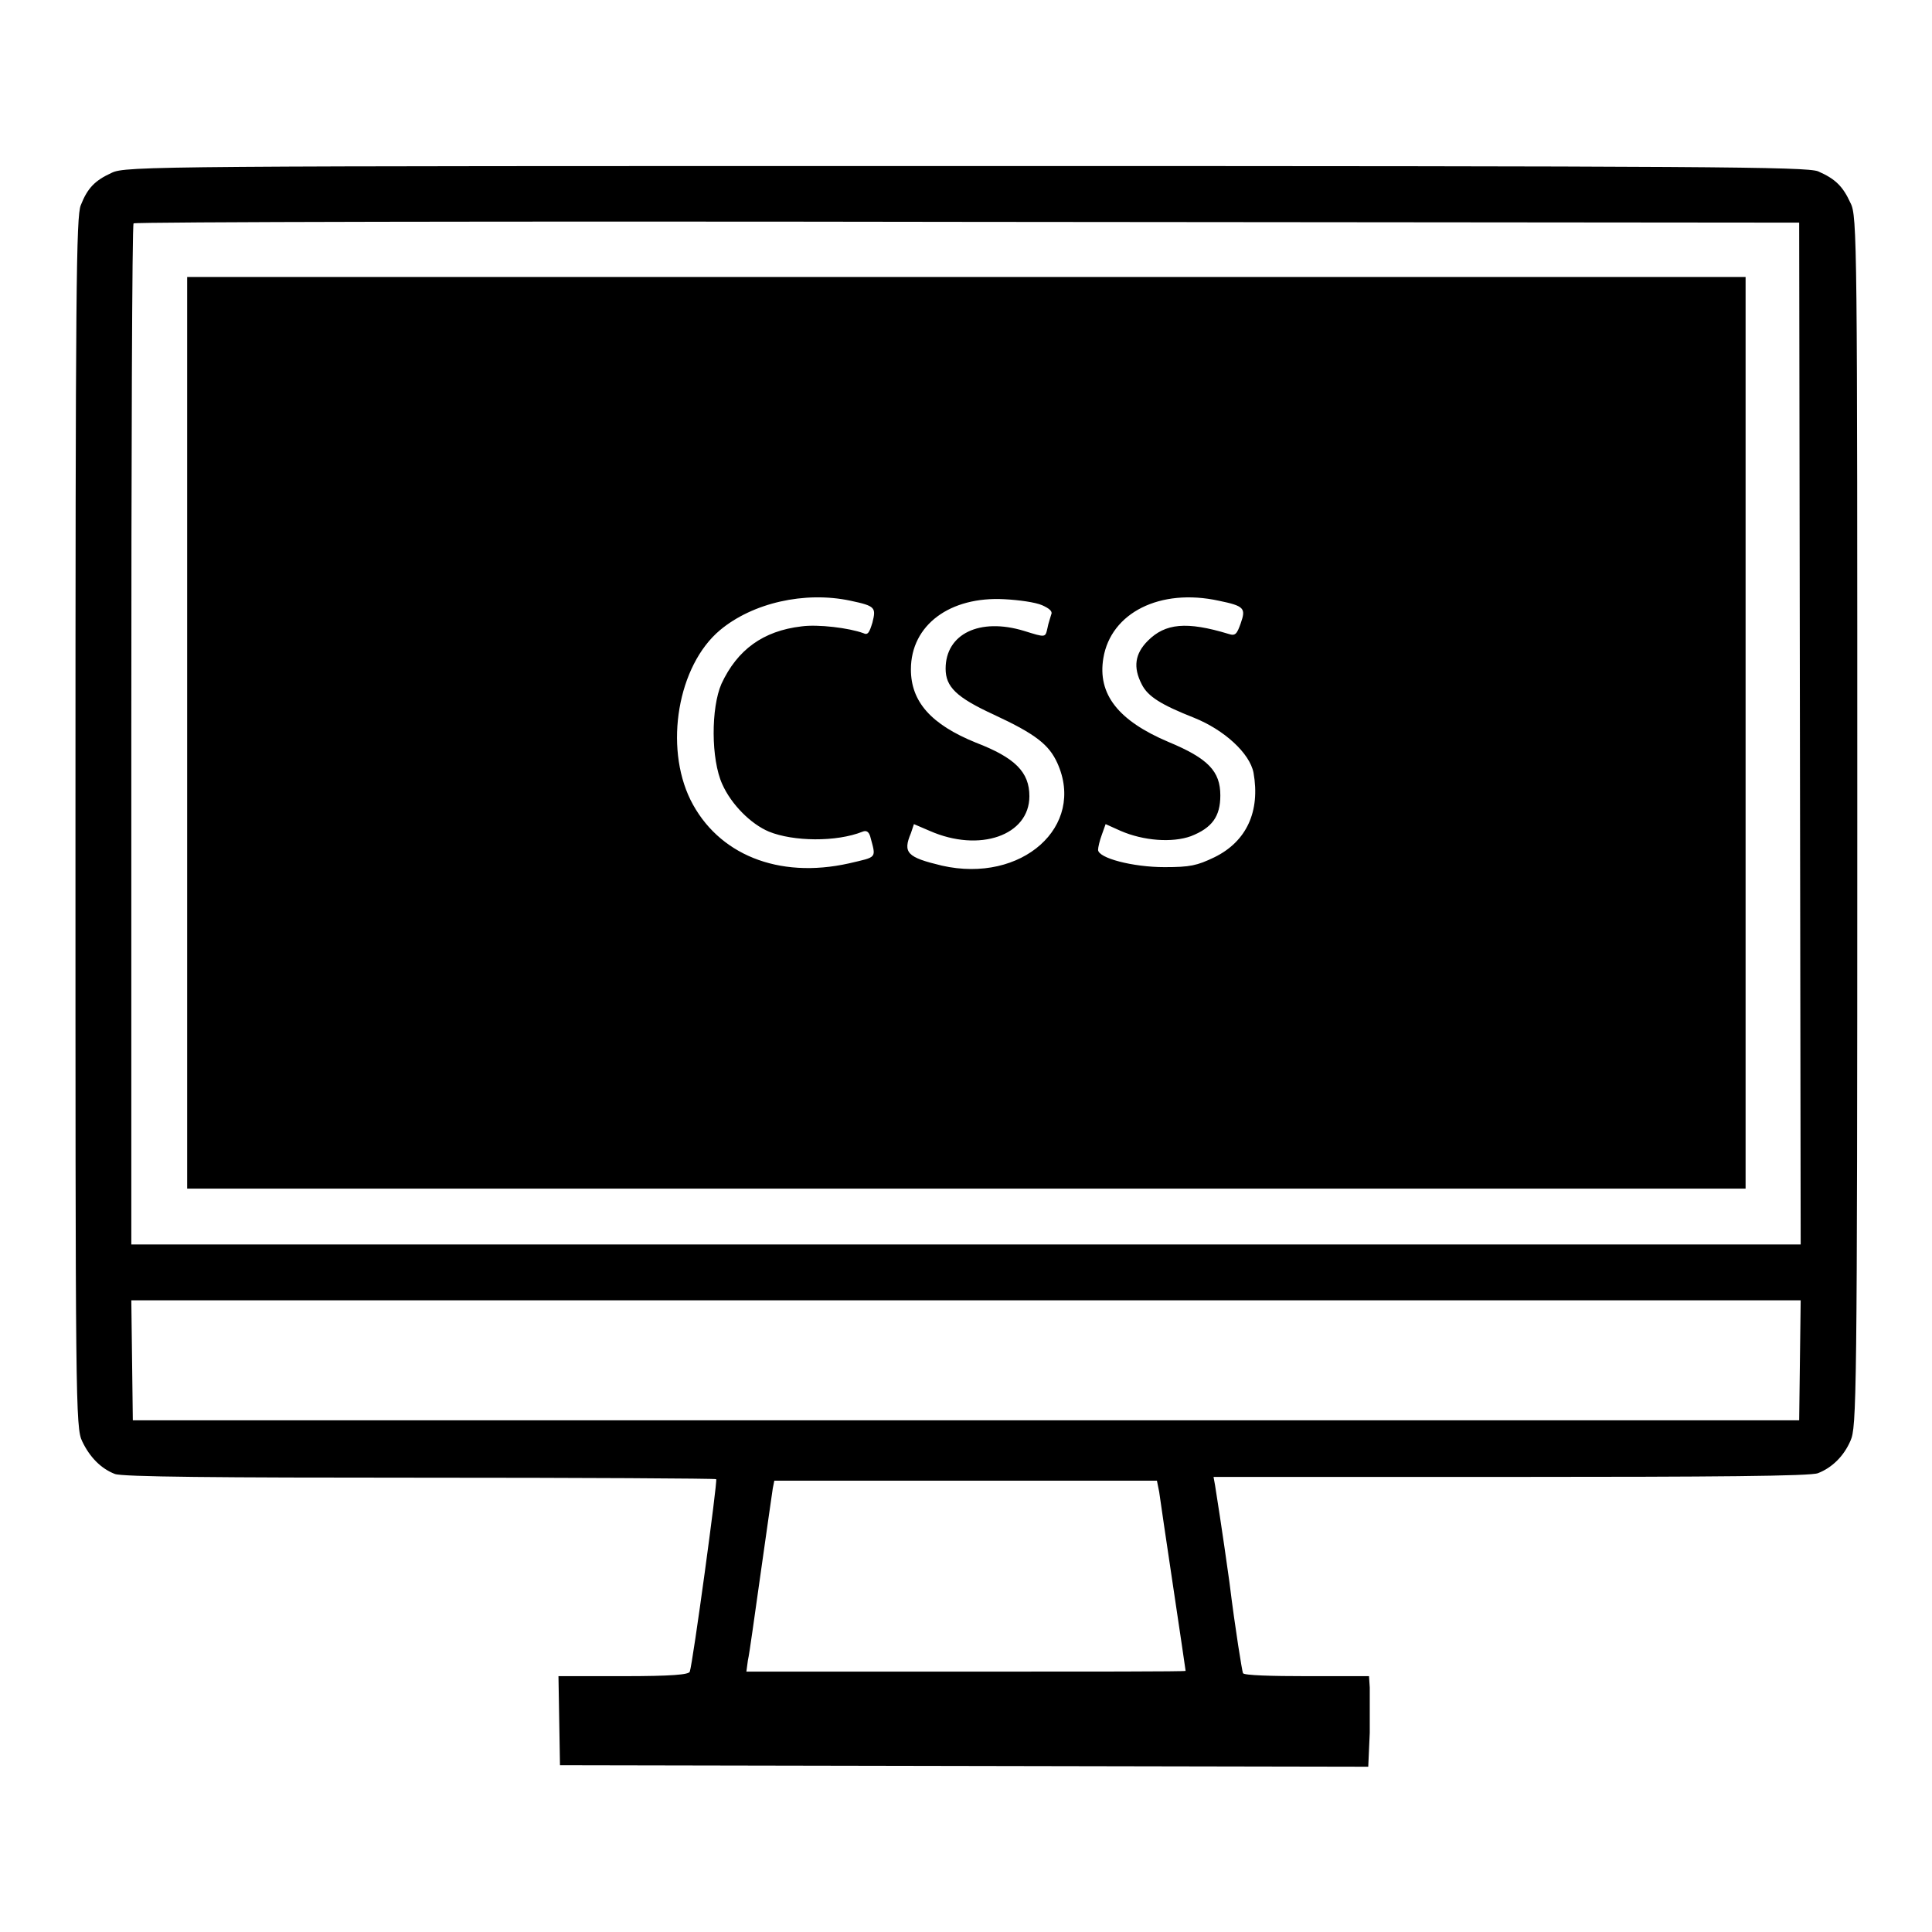
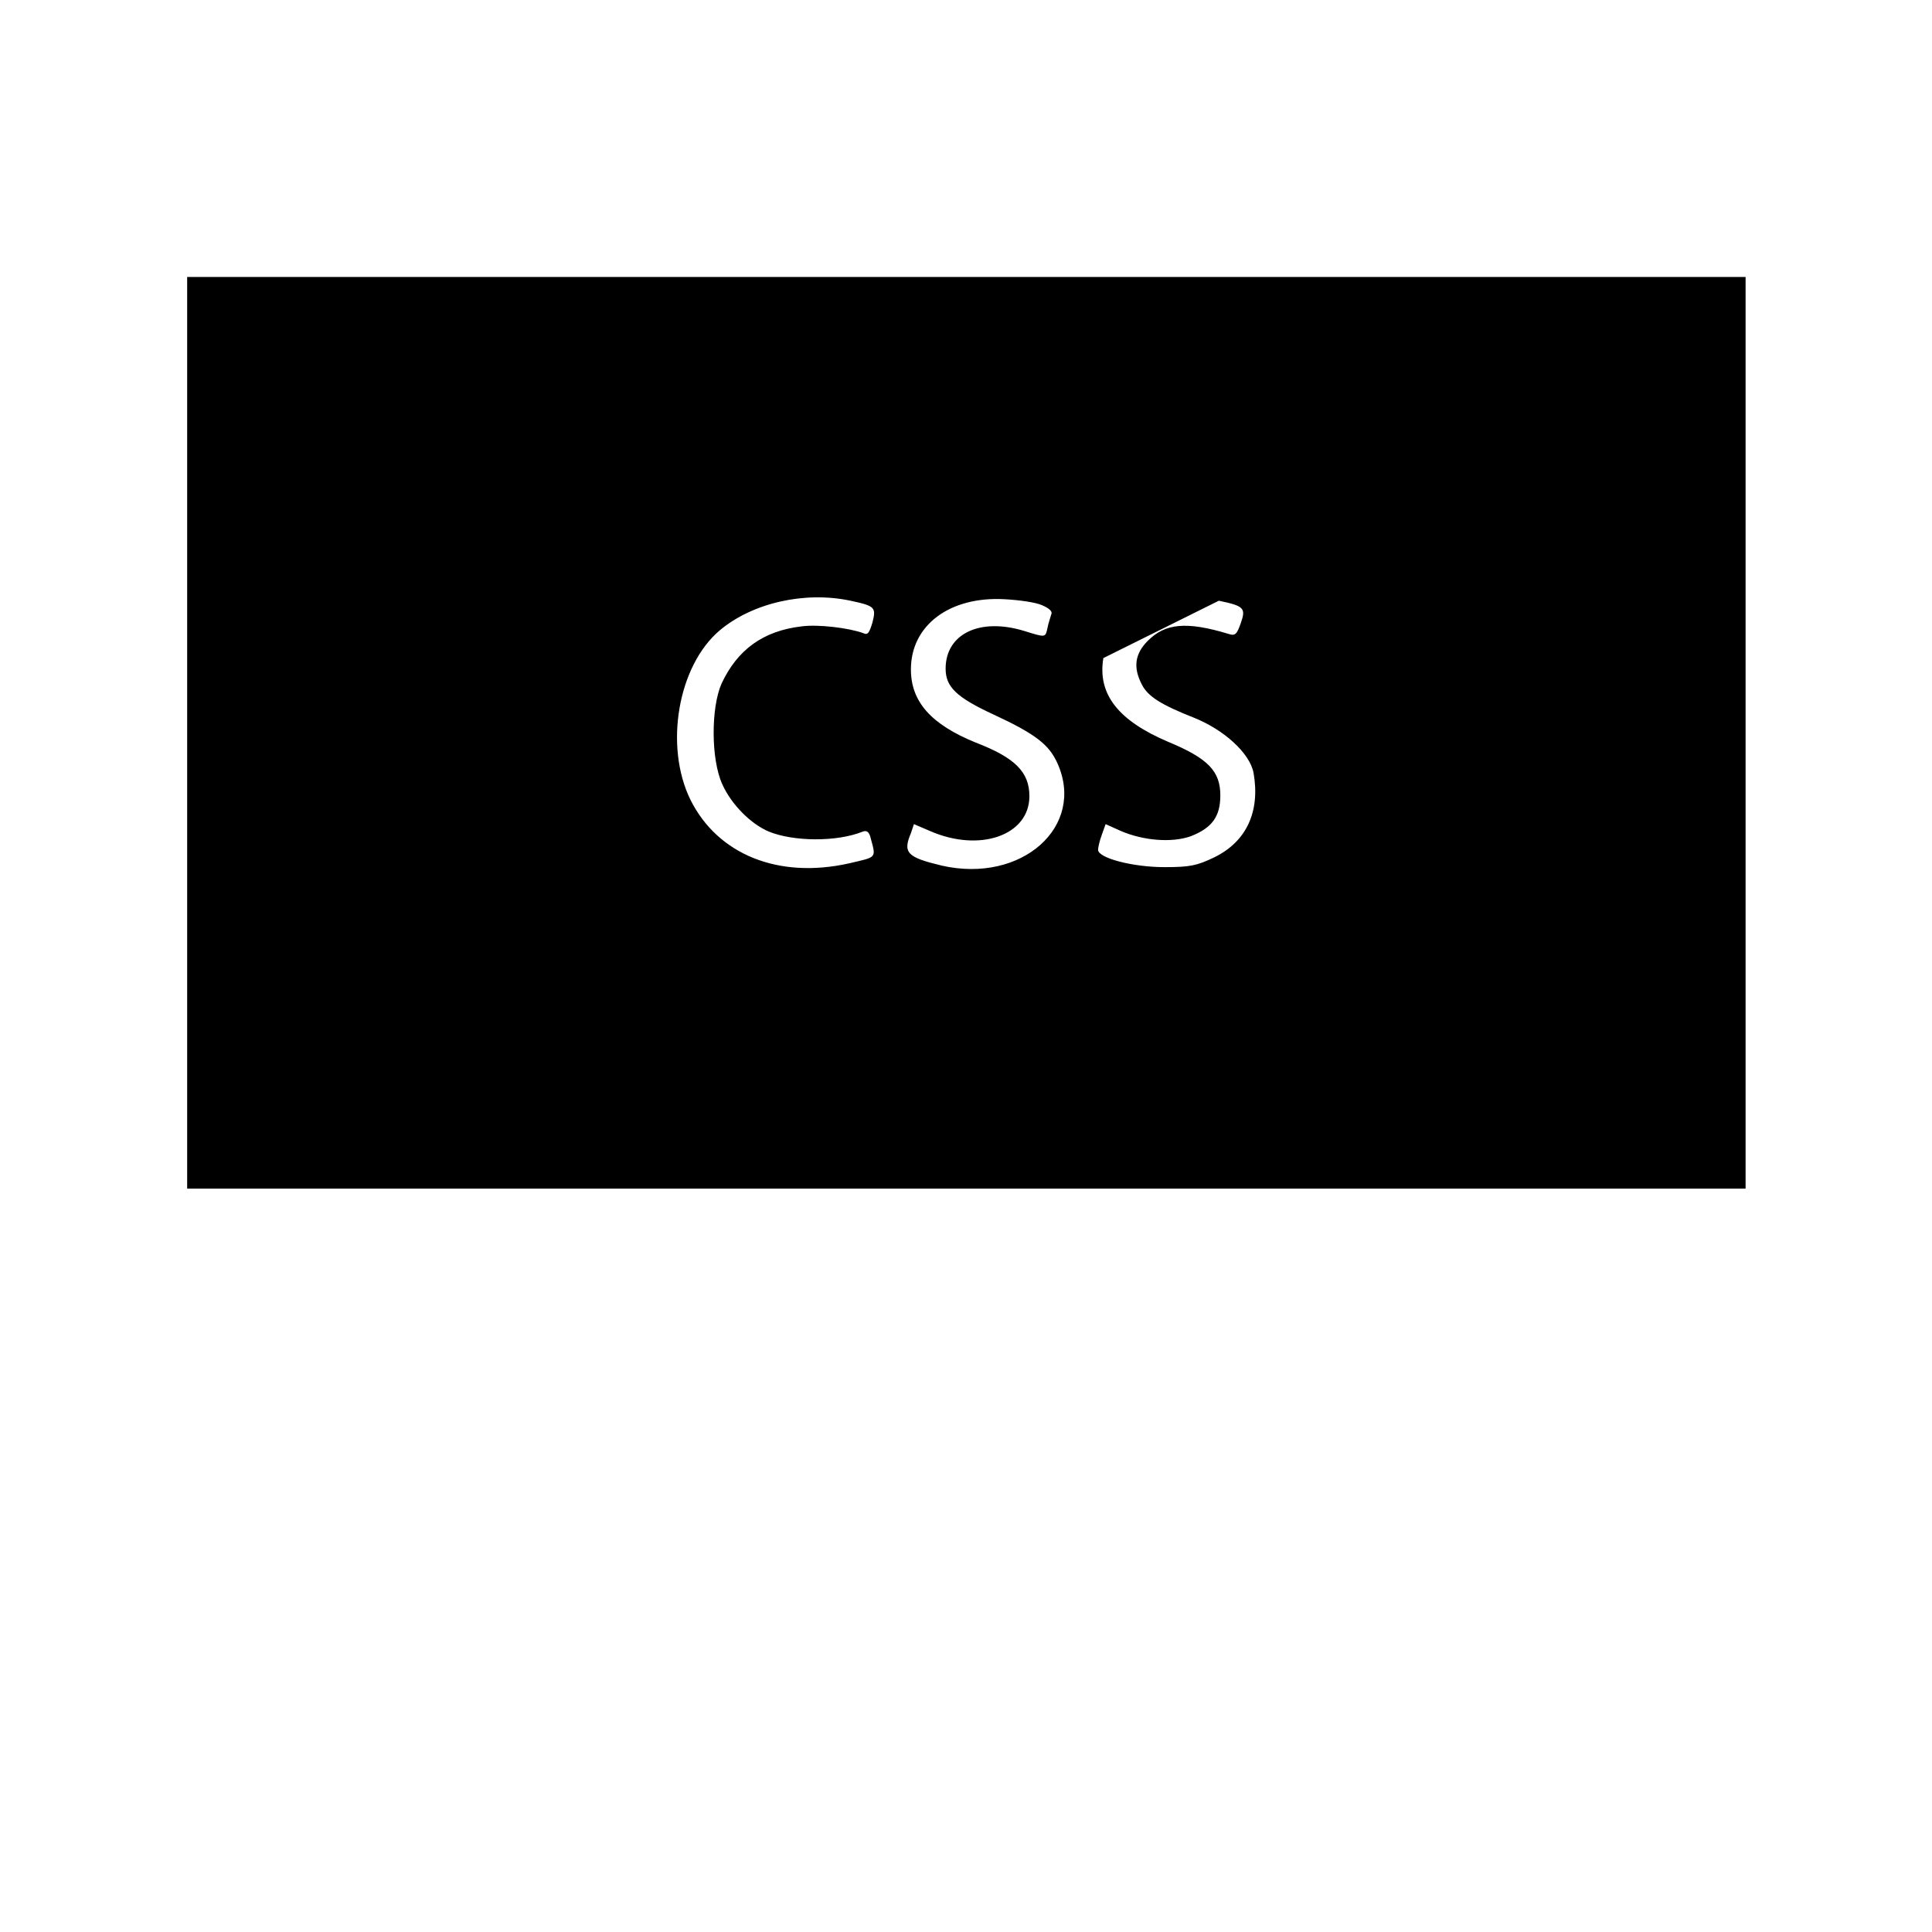
<svg xmlns="http://www.w3.org/2000/svg" version="1.1" x="0px" y="0px" viewBox="0 0 256 256" enable-background="new 0 0 256 256" xml:space="preserve">
  <g>
    <g>
      <g>
-         <path fill="#000000" d="M14.8,22.9c-2.2,1-3.2,2-4.1,4.3C10.1,28.7,10,37.9,10,109c0,76.9,0,80.2,0.9,82c1,2.1,2.5,3.6,4.3,4.3c0.9,0.4,13.8,0.5,40.4,0.5c21.5,0,39.2,0.1,39.3,0.2c0.2,0.2-3.1,24.4-3.5,25.5c-0.1,0.4-2.4,0.6-8.8,0.6H74l0.1,5.9l0.1,5.9l53.6,0.1l53.5,0.1l0.2-4.5c0-2.5,0-5.2,0-6l-0.1-1.5h-8.3c-4.5,0-8.3-0.1-8.4-0.4c-0.1-0.2-1-5.6-1.8-12.1c-0.9-6.5-1.8-12.2-1.9-12.8l-0.2-1.1h39.4c26.8,0,39.8-0.1,40.7-0.5c1.8-0.7,3.4-2.2,4.3-4.3c0.8-1.8,0.9-5,0.9-82c0-76.8,0-80.3-0.9-82c-1-2.2-2-3.2-4.3-4.2C239.3,22.1,227,22,127.9,22C21,22,16.6,22,14.8,22.9z M238.5,97.2l0.1,67.7H128H17.4V97.4c0-37.1,0.1-67.6,0.3-67.8c0.1-0.2,49.9-0.3,110.5-0.2l110.2,0.1L238.5,97.2z M238.5,180.2l-0.1,8H128H17.6l-0.1-8l-0.1-7.9H128h110.6L238.5,180.2z M153.6,197.7c0.2,1.6,3.5,23.5,3.5,23.7c0,0.1-13.1,0.1-29.1,0.1H98.9l0.2-1.5c0.2-0.8,0.9-6,1.7-11.6c0.8-5.6,1.5-10.6,1.6-11.2l0.2-1H128h25.3L153.6,197.7z" />
-         <path fill="#000000" d="M24.8,97.1v60.4H128h103.3V97.1V36.7H128H24.8V97.1z M112.7,79.6c3.3,0.7,3.4,0.9,2.9,2.9c-0.4,1.3-0.6,1.7-1.2,1.4c-1.9-0.7-6-1.2-8.2-0.9c-5.1,0.6-8.5,3.1-10.6,7.6c-1.4,3.2-1.4,10,0.1,13.3c1.2,2.7,3.8,5.3,6.2,6.3c3.2,1.3,8.9,1.4,12.4,0c0.5-0.2,0.8,0,1,0.6c0.8,3,1,2.7-2.8,3.6c-9.4,2.1-17.4-1.2-21-8.4c-3.5-7.1-1.7-17.8,3.9-22.5C99.7,79.9,106.6,78.3,112.7,79.6z M138.1,80.2c0.9,0.4,1.4,0.8,1.2,1.2c-0.1,0.4-0.4,1.2-0.5,1.8c-0.3,1.3-0.2,1.3-3.1,0.4c-5.9-1.8-10.4,0.4-10.4,5c0,2.4,1.4,3.8,6.4,6.1c5.6,2.6,7.3,4,8.4,6.4c3.8,8.4-4.7,16-15.3,13.6c-4.6-1.1-5.2-1.7-4.1-4.3l0.4-1.2l2.1,0.9c6.6,2.9,13.2,0.6,13.2-4.6c0-3.2-1.9-5.1-7.1-7.1c-5.9-2.4-8.6-5.4-8.6-9.7c0-5.9,5.2-9.7,12.4-9.3C135,79.5,137.2,79.8,138.1,80.2z M161.5,79.6c3.4,0.7,3.6,1,2.9,3c-0.5,1.4-0.7,1.7-1.6,1.4c-5.6-1.7-8.4-1.4-10.7,0.9c-1.7,1.7-2,3.5-0.8,5.8c0.8,1.6,2.6,2.7,6.9,4.4c4,1.6,7.4,4.7,7.9,7.3c0.9,5.1-0.9,9.1-5.2,11.2c-2.3,1.1-3.2,1.3-6.6,1.3c-4.2,0-8.8-1.2-8.8-2.3c0-0.3,0.2-1.2,0.5-2l0.5-1.4l2,0.9c3,1.3,6.8,1.6,9.3,0.7c2.8-1.1,3.9-2.6,3.9-5.4c0-3.2-1.6-4.9-6.9-7.1c-6.6-2.8-9.4-6.3-8.6-11.1C147.2,81.2,153.7,77.9,161.5,79.6z" />
+         <path fill="#000000" d="M24.8,97.1v60.4H128h103.3V97.1V36.7H128H24.8V97.1z M112.7,79.6c3.3,0.7,3.4,0.9,2.9,2.9c-0.4,1.3-0.6,1.7-1.2,1.4c-1.9-0.7-6-1.2-8.2-0.9c-5.1,0.6-8.5,3.1-10.6,7.6c-1.4,3.2-1.4,10,0.1,13.3c1.2,2.7,3.8,5.3,6.2,6.3c3.2,1.3,8.9,1.4,12.4,0c0.5-0.2,0.8,0,1,0.6c0.8,3,1,2.7-2.8,3.6c-9.4,2.1-17.4-1.2-21-8.4c-3.5-7.1-1.7-17.8,3.9-22.5C99.7,79.9,106.6,78.3,112.7,79.6z M138.1,80.2c0.9,0.4,1.4,0.8,1.2,1.2c-0.1,0.4-0.4,1.2-0.5,1.8c-0.3,1.3-0.2,1.3-3.1,0.4c-5.9-1.8-10.4,0.4-10.4,5c0,2.4,1.4,3.8,6.4,6.1c5.6,2.6,7.3,4,8.4,6.4c3.8,8.4-4.7,16-15.3,13.6c-4.6-1.1-5.2-1.7-4.1-4.3l0.4-1.2l2.1,0.9c6.6,2.9,13.2,0.6,13.2-4.6c0-3.2-1.9-5.1-7.1-7.1c-5.9-2.4-8.6-5.4-8.6-9.7c0-5.9,5.2-9.7,12.4-9.3C135,79.5,137.2,79.8,138.1,80.2z M161.5,79.6c3.4,0.7,3.6,1,2.9,3c-0.5,1.4-0.7,1.7-1.6,1.4c-5.6-1.7-8.4-1.4-10.7,0.9c-1.7,1.7-2,3.5-0.8,5.8c0.8,1.6,2.6,2.7,6.9,4.4c4,1.6,7.4,4.7,7.9,7.3c0.9,5.1-0.9,9.1-5.2,11.2c-2.3,1.1-3.2,1.3-6.6,1.3c-4.2,0-8.8-1.2-8.8-2.3c0-0.3,0.2-1.2,0.5-2l0.5-1.4l2,0.9c3,1.3,6.8,1.6,9.3,0.7c2.8-1.1,3.9-2.6,3.9-5.4c0-3.2-1.6-4.9-6.9-7.1c-6.6-2.8-9.4-6.3-8.6-11.1z" />
      </g>
    </g>
  </g>
</svg>